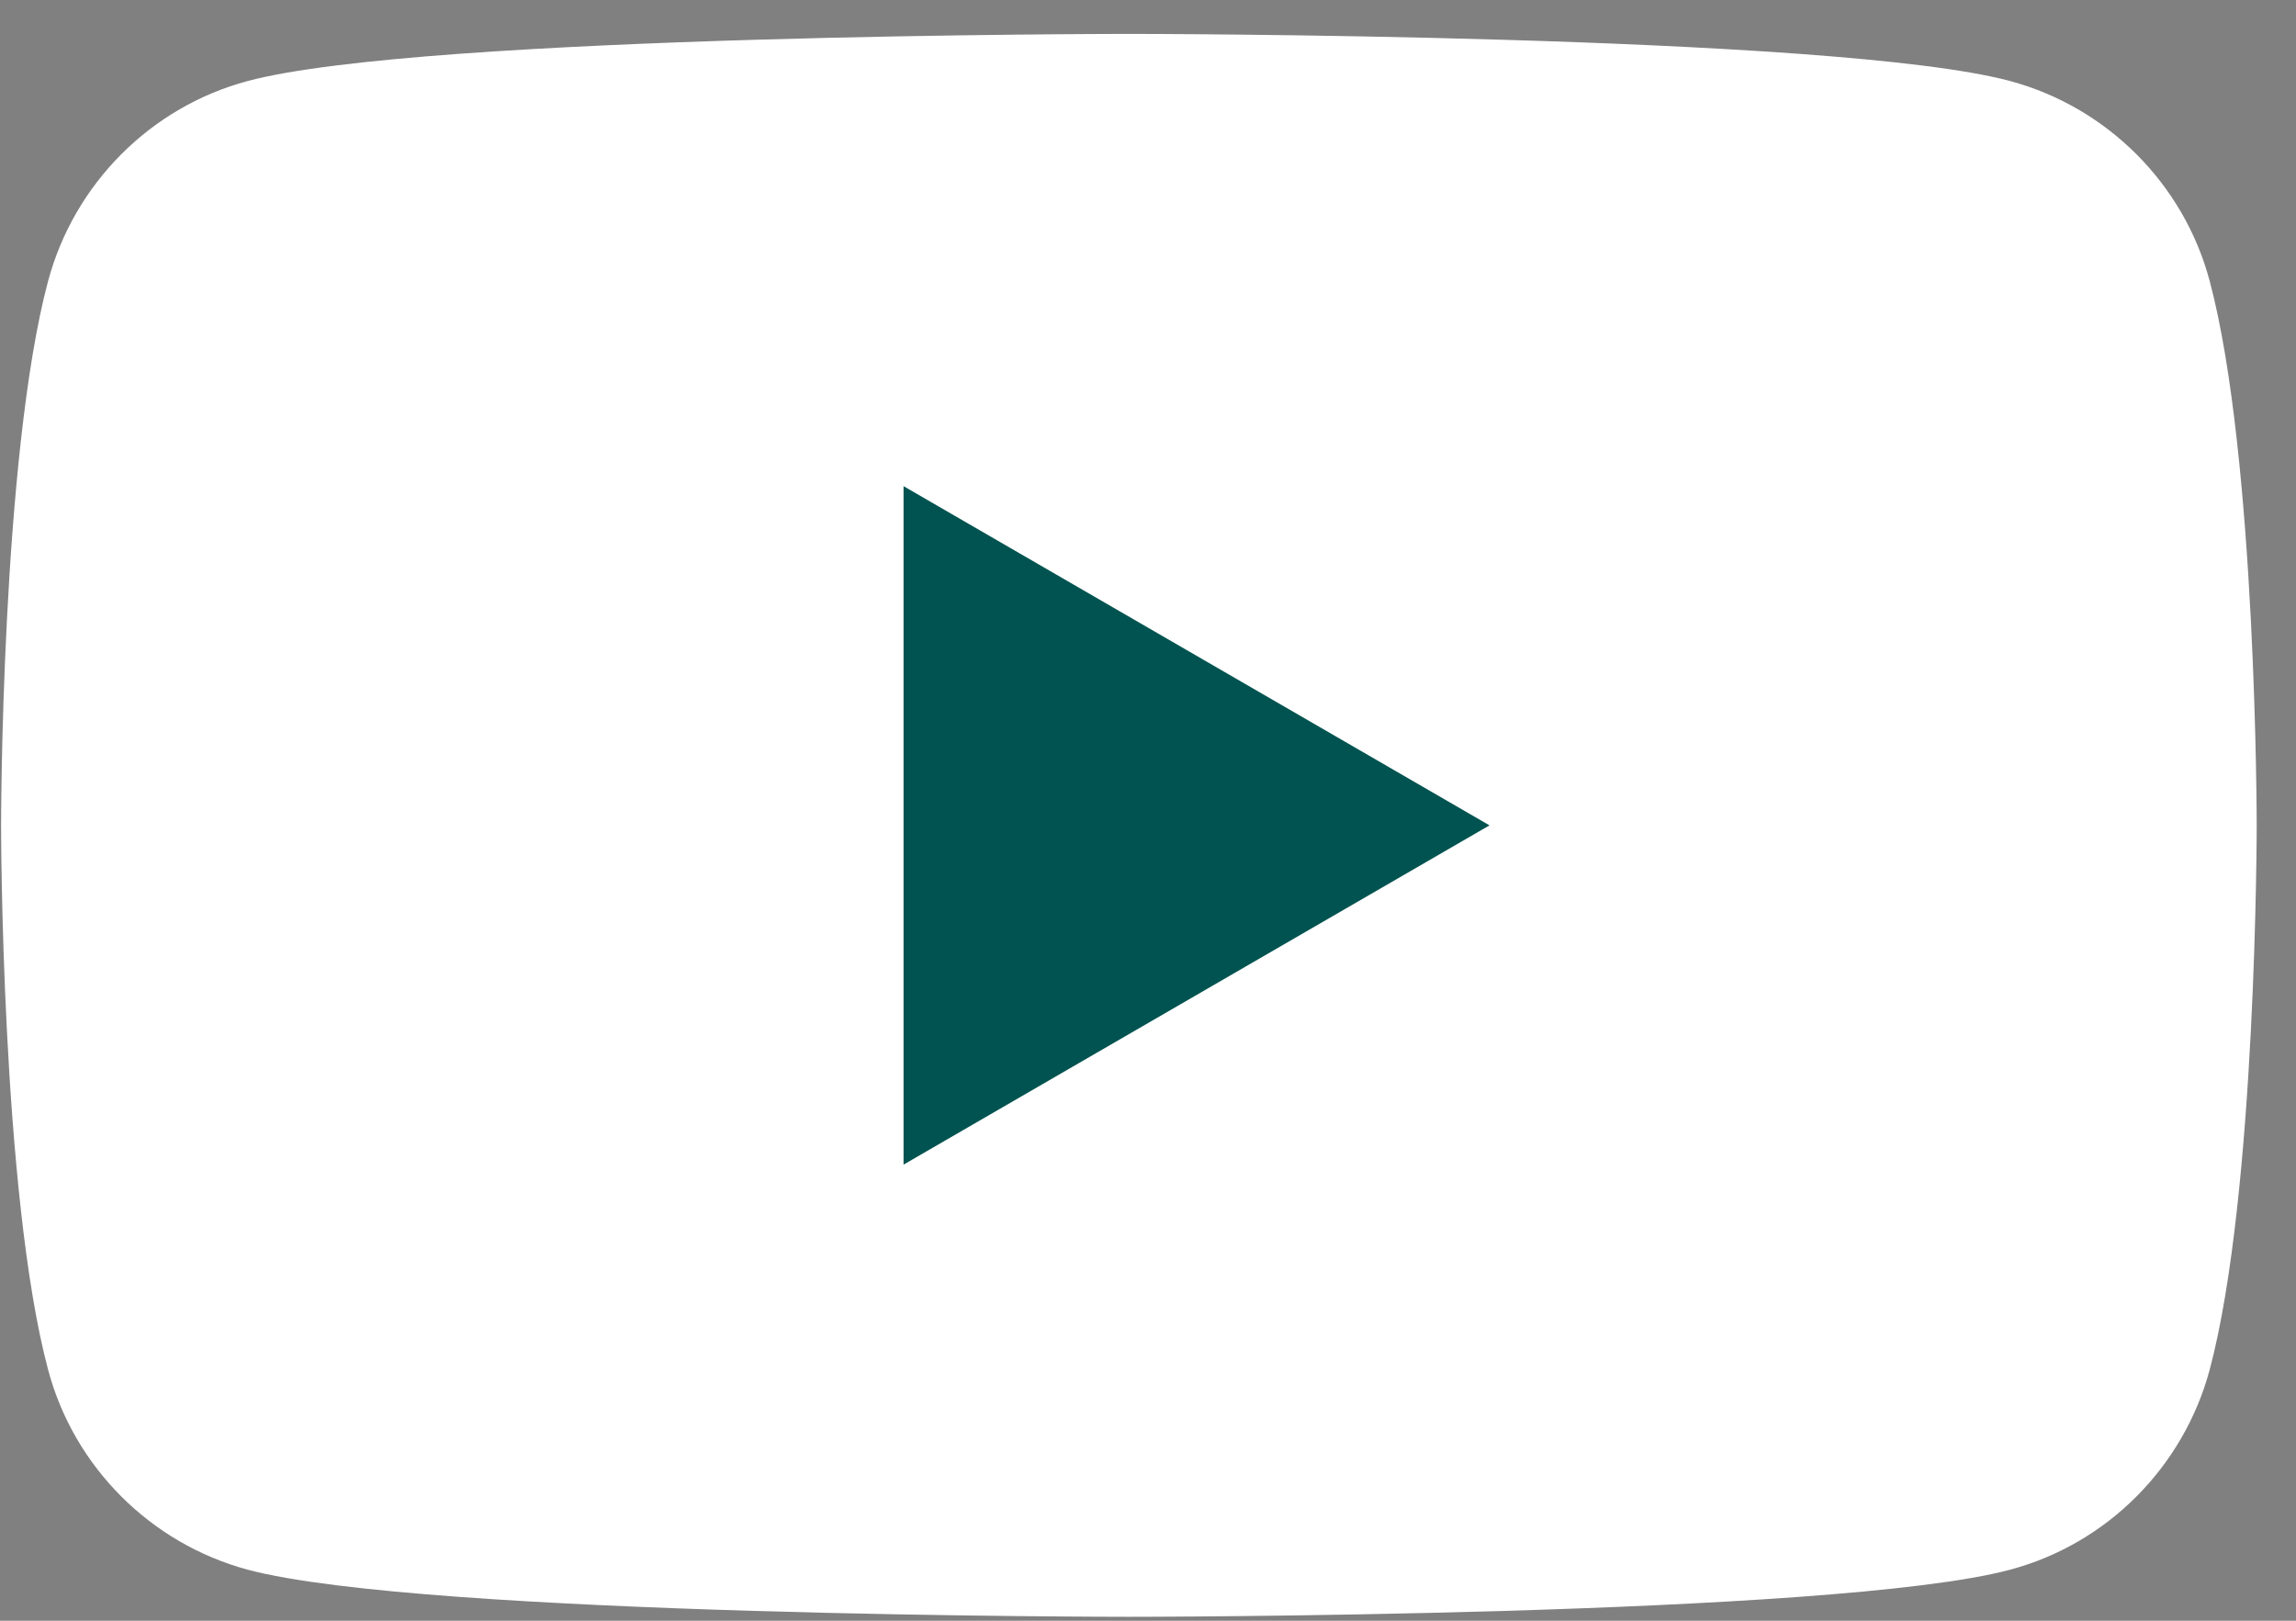
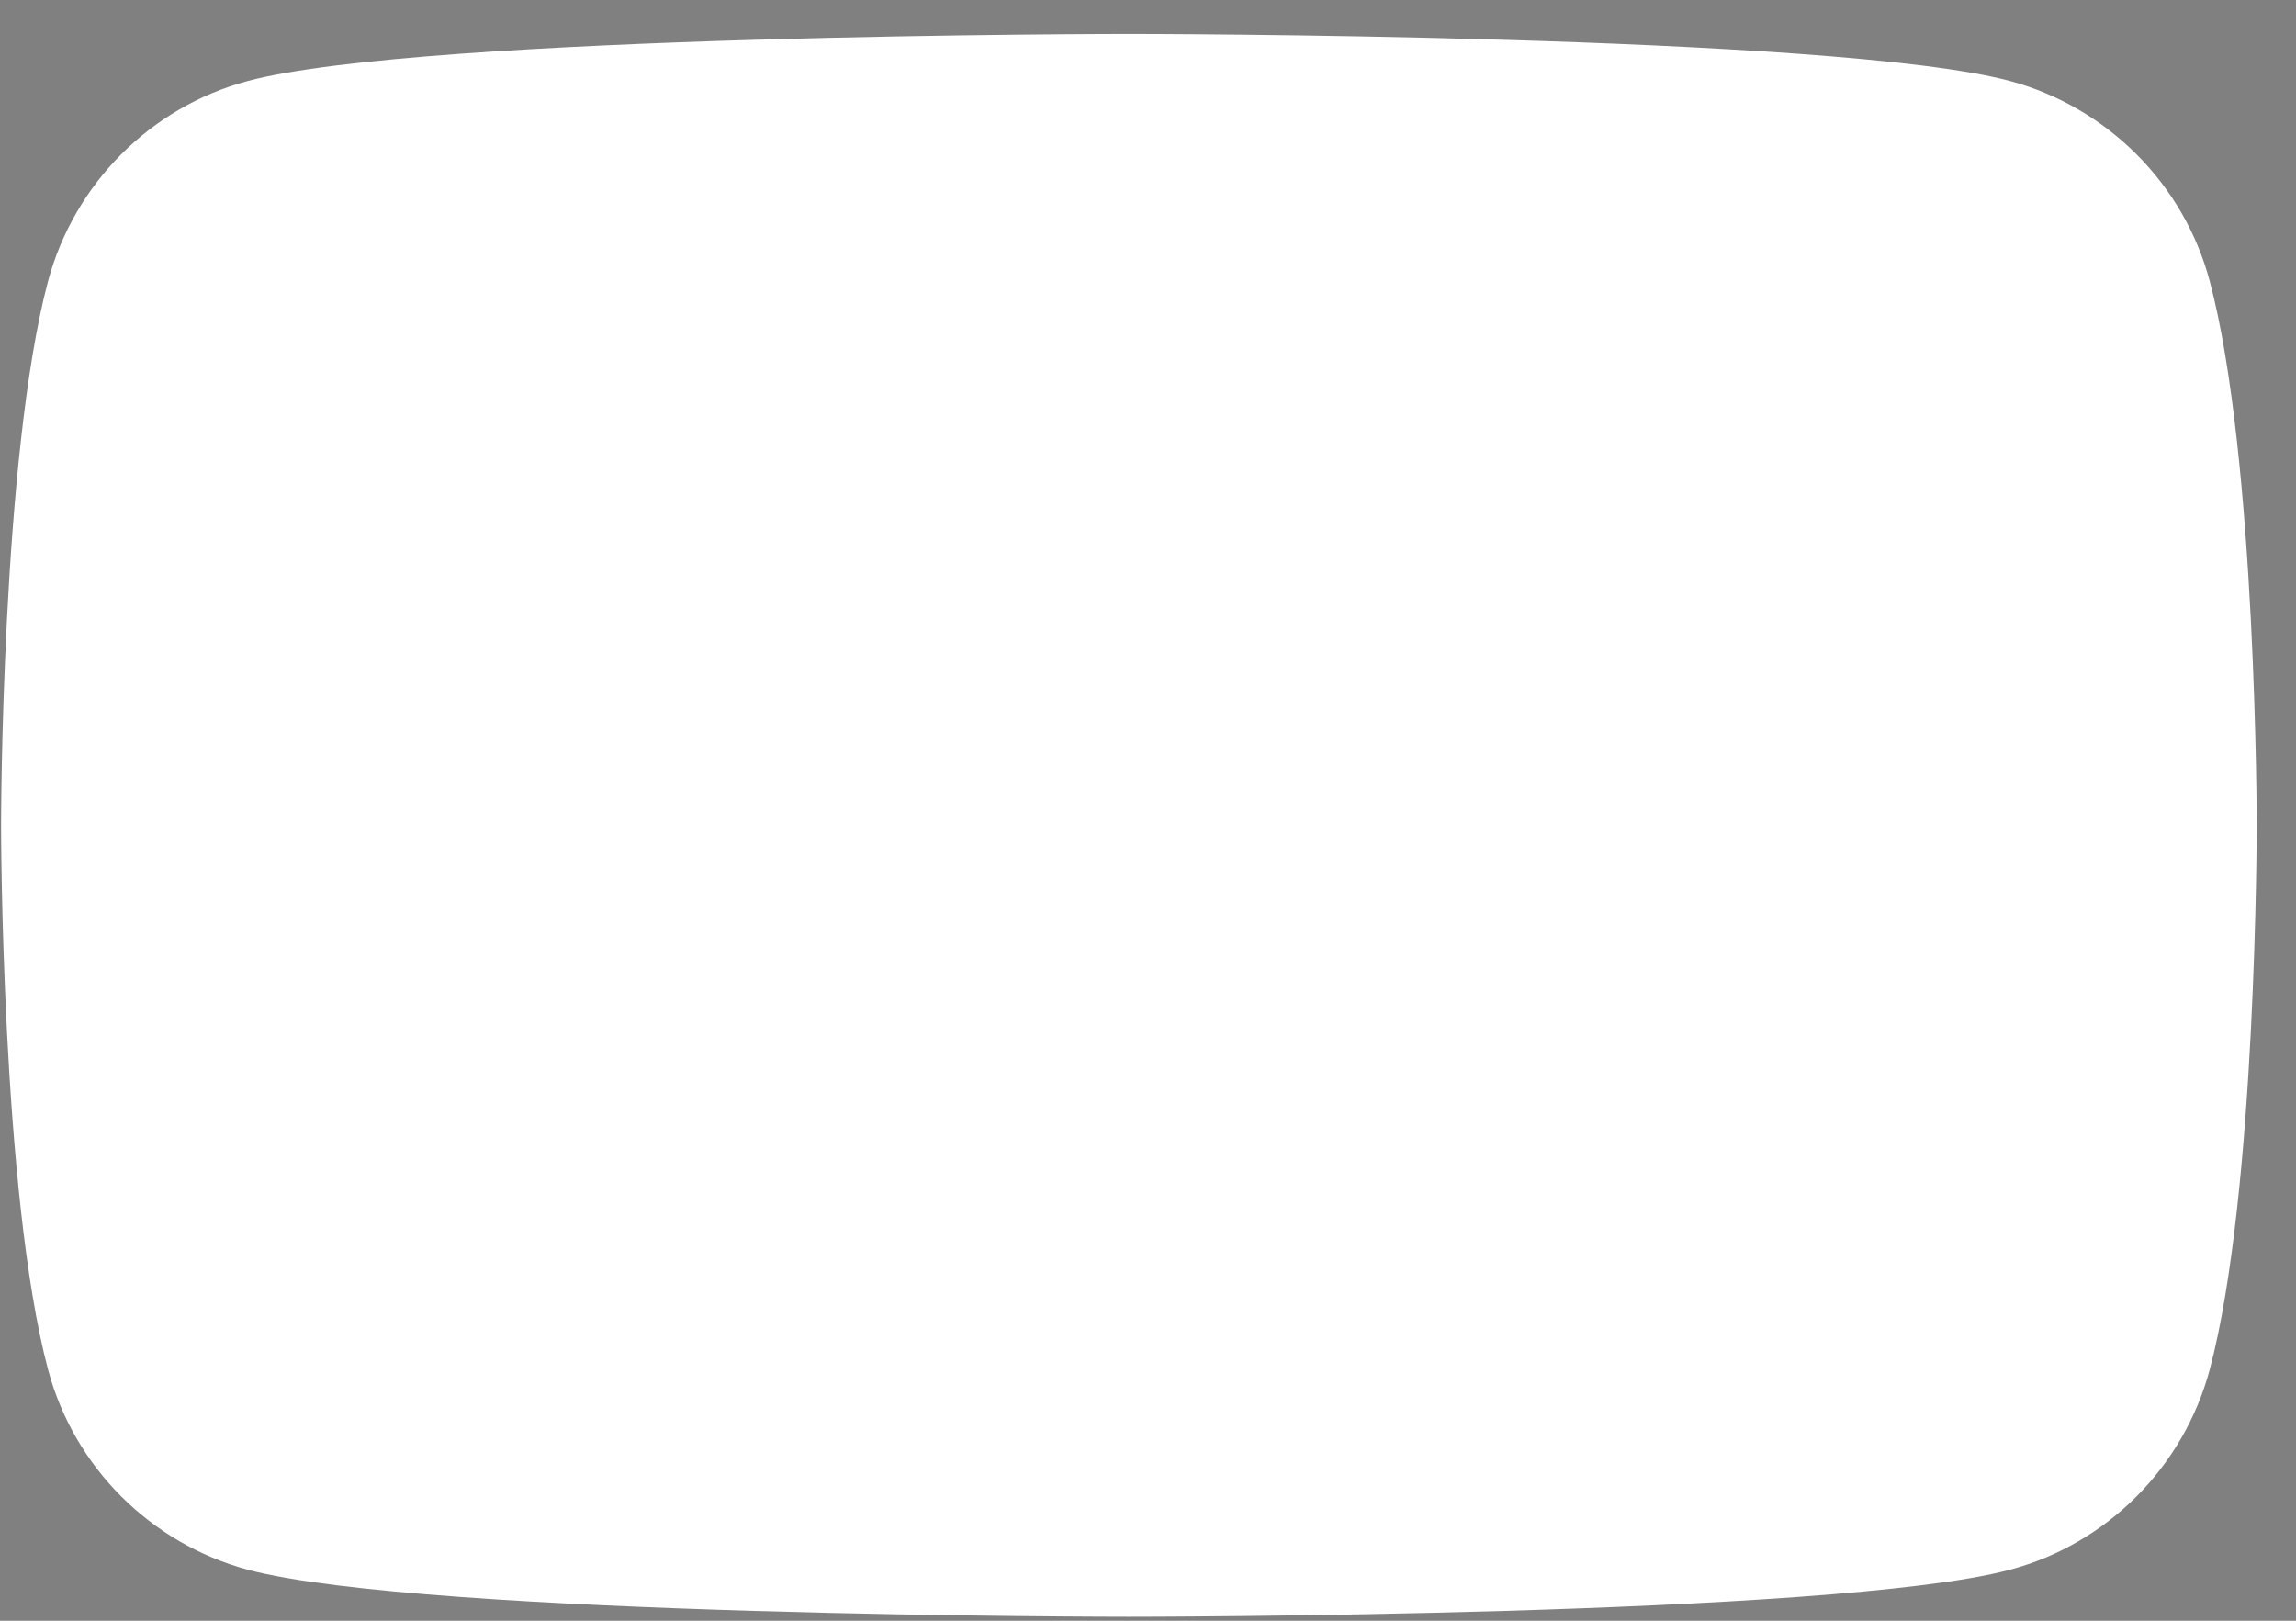
<svg xmlns="http://www.w3.org/2000/svg" width="34" height="24" viewBox="0 0 34 24" fill="none">
  <rect x="0" y="0" width="34" height="24" fill="#808080" stroke="none" />
  <path d="M32.722 4.162C32.339 2.724 31.207 1.589 29.767 1.2C27.164 0.502 16.717 0.502 16.717 0.502C16.717 0.502 6.276 0.502 3.667 1.2C2.232 1.584 1.1 2.718 0.712 4.162C0.016 6.772 0.016 12.222 0.016 12.222C0.016 12.222 0.016 17.672 0.712 20.282C1.095 21.721 2.227 22.855 3.667 23.244C6.276 23.942 16.717 23.942 16.717 23.942C16.717 23.942 27.164 23.942 29.767 23.244C31.202 22.861 32.334 21.726 32.722 20.282C33.418 17.672 33.418 12.222 33.418 12.222C33.418 12.222 33.418 6.772 32.722 4.162Z" fill="white" />
-   <path d="M13.38 17.246L22.057 12.222L13.38 7.199V17.246Z" fill="#005350" />
</svg>